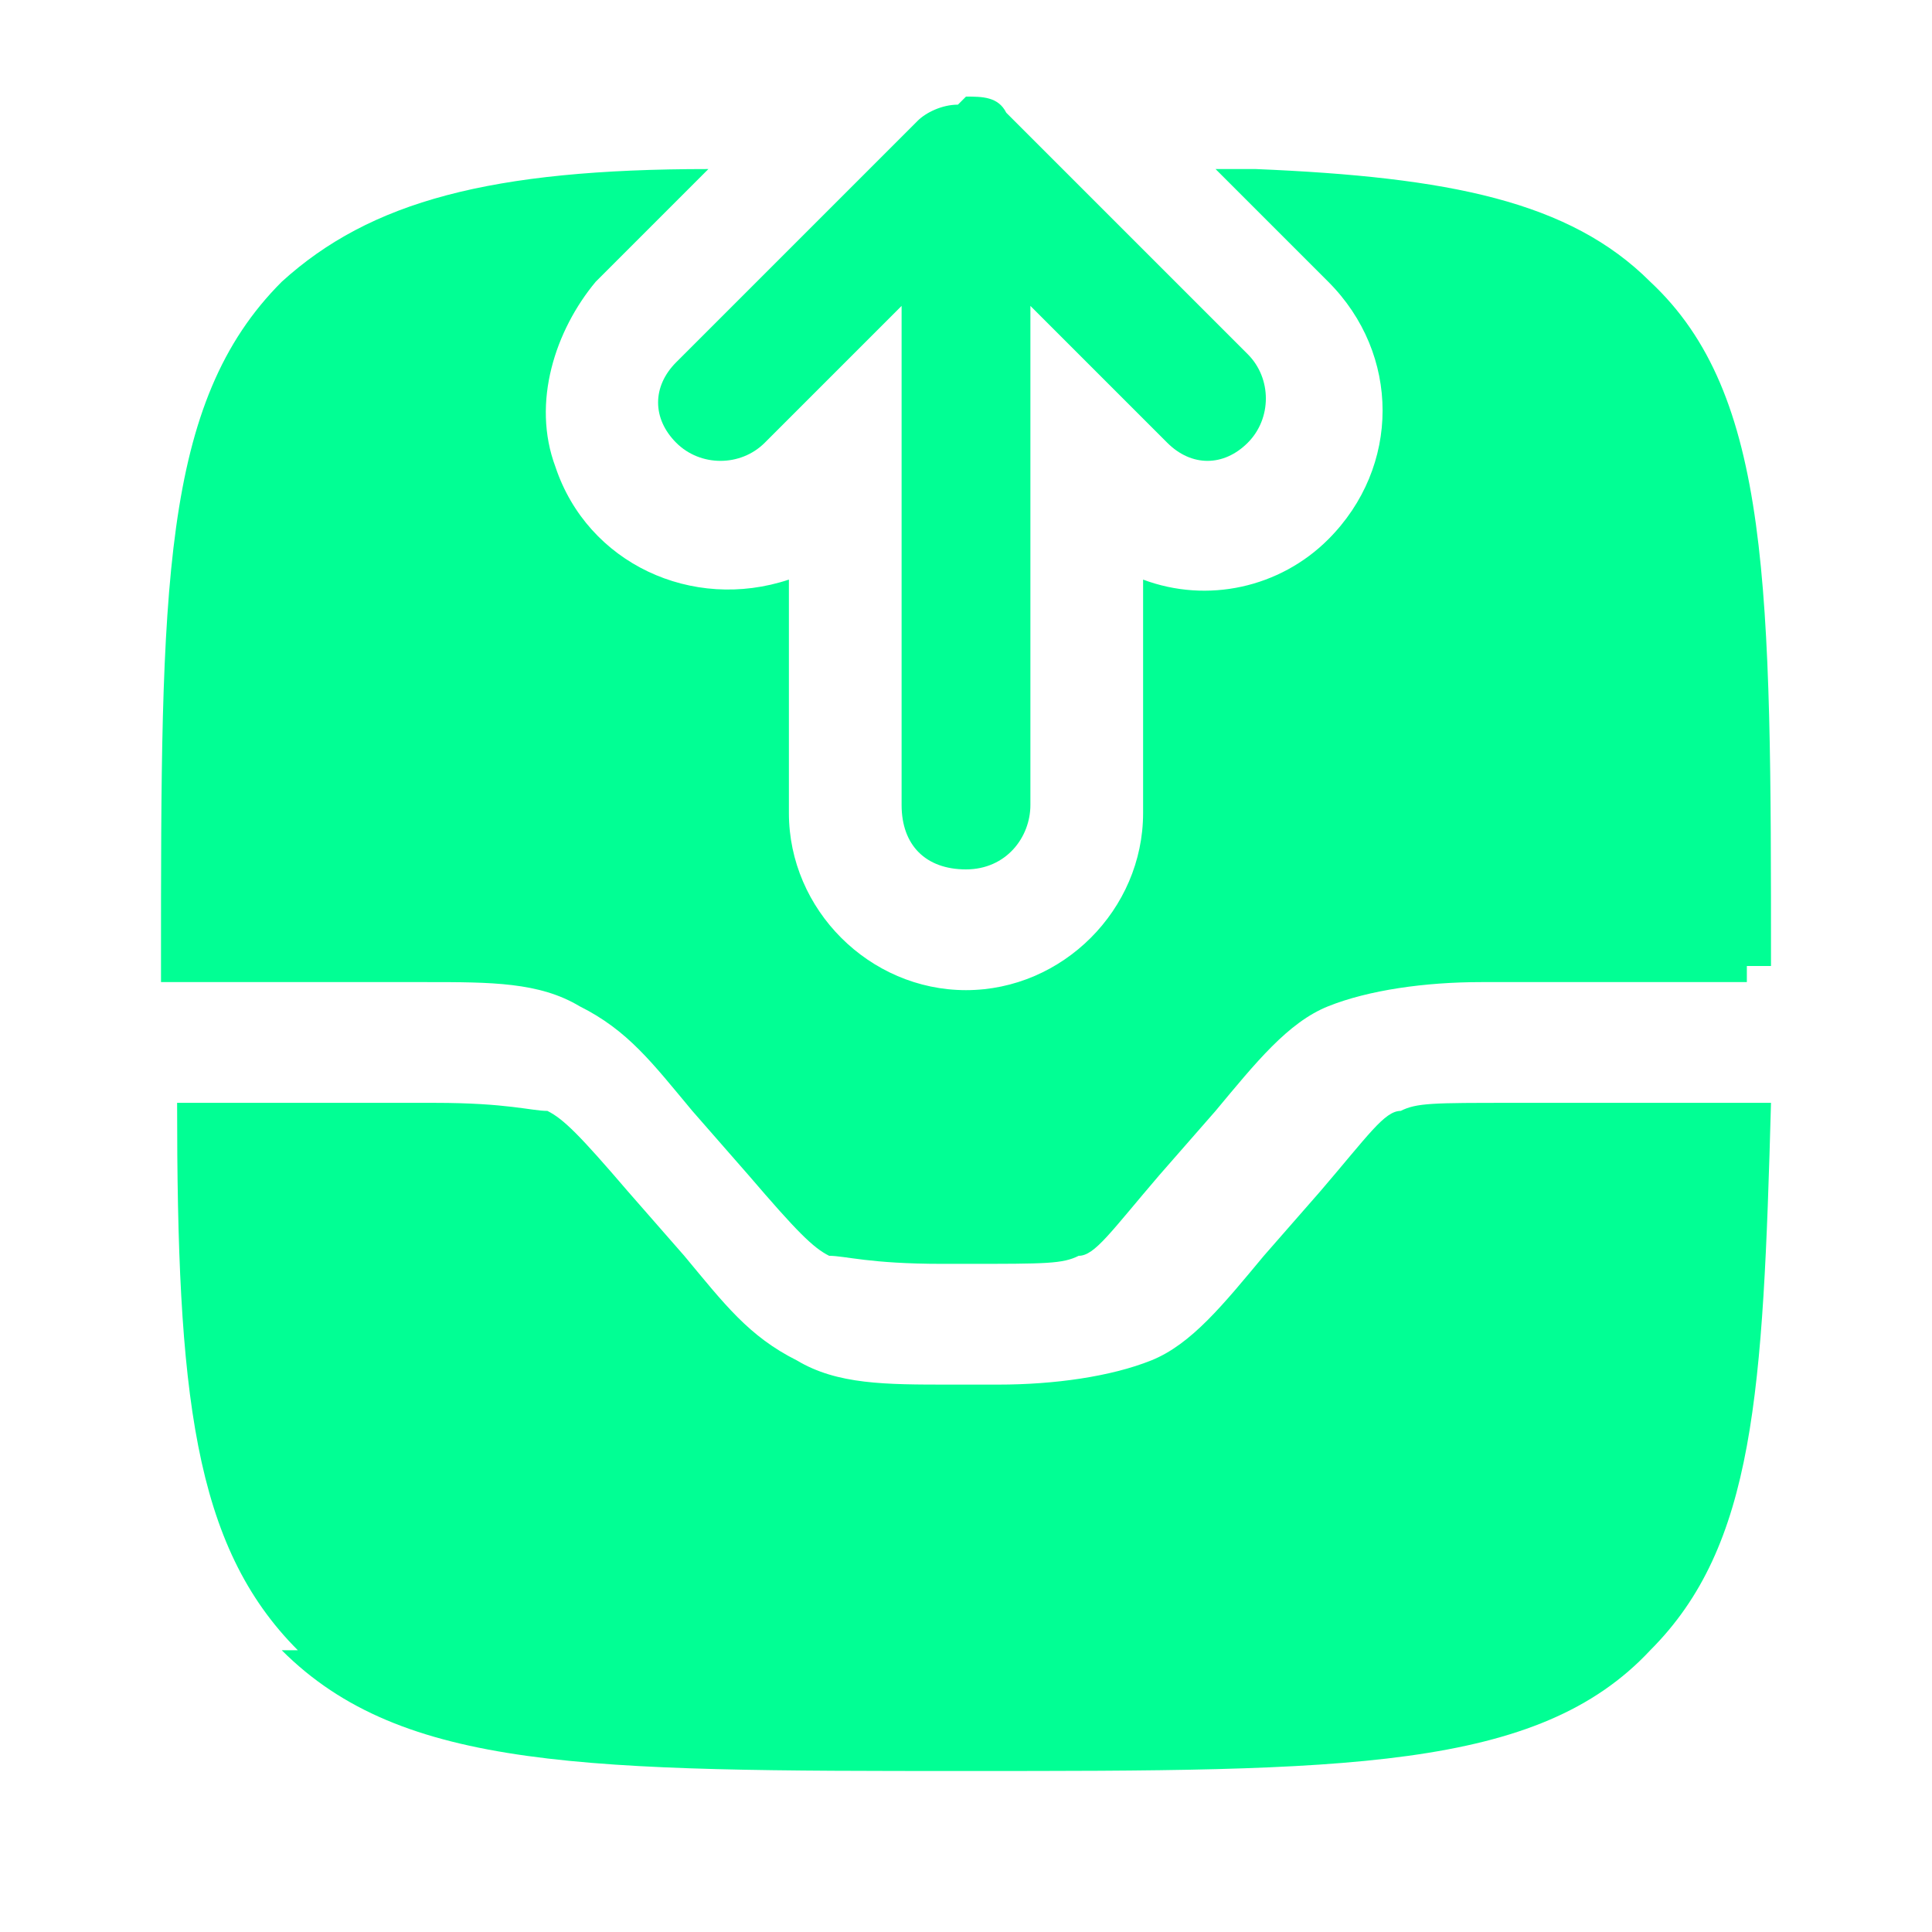
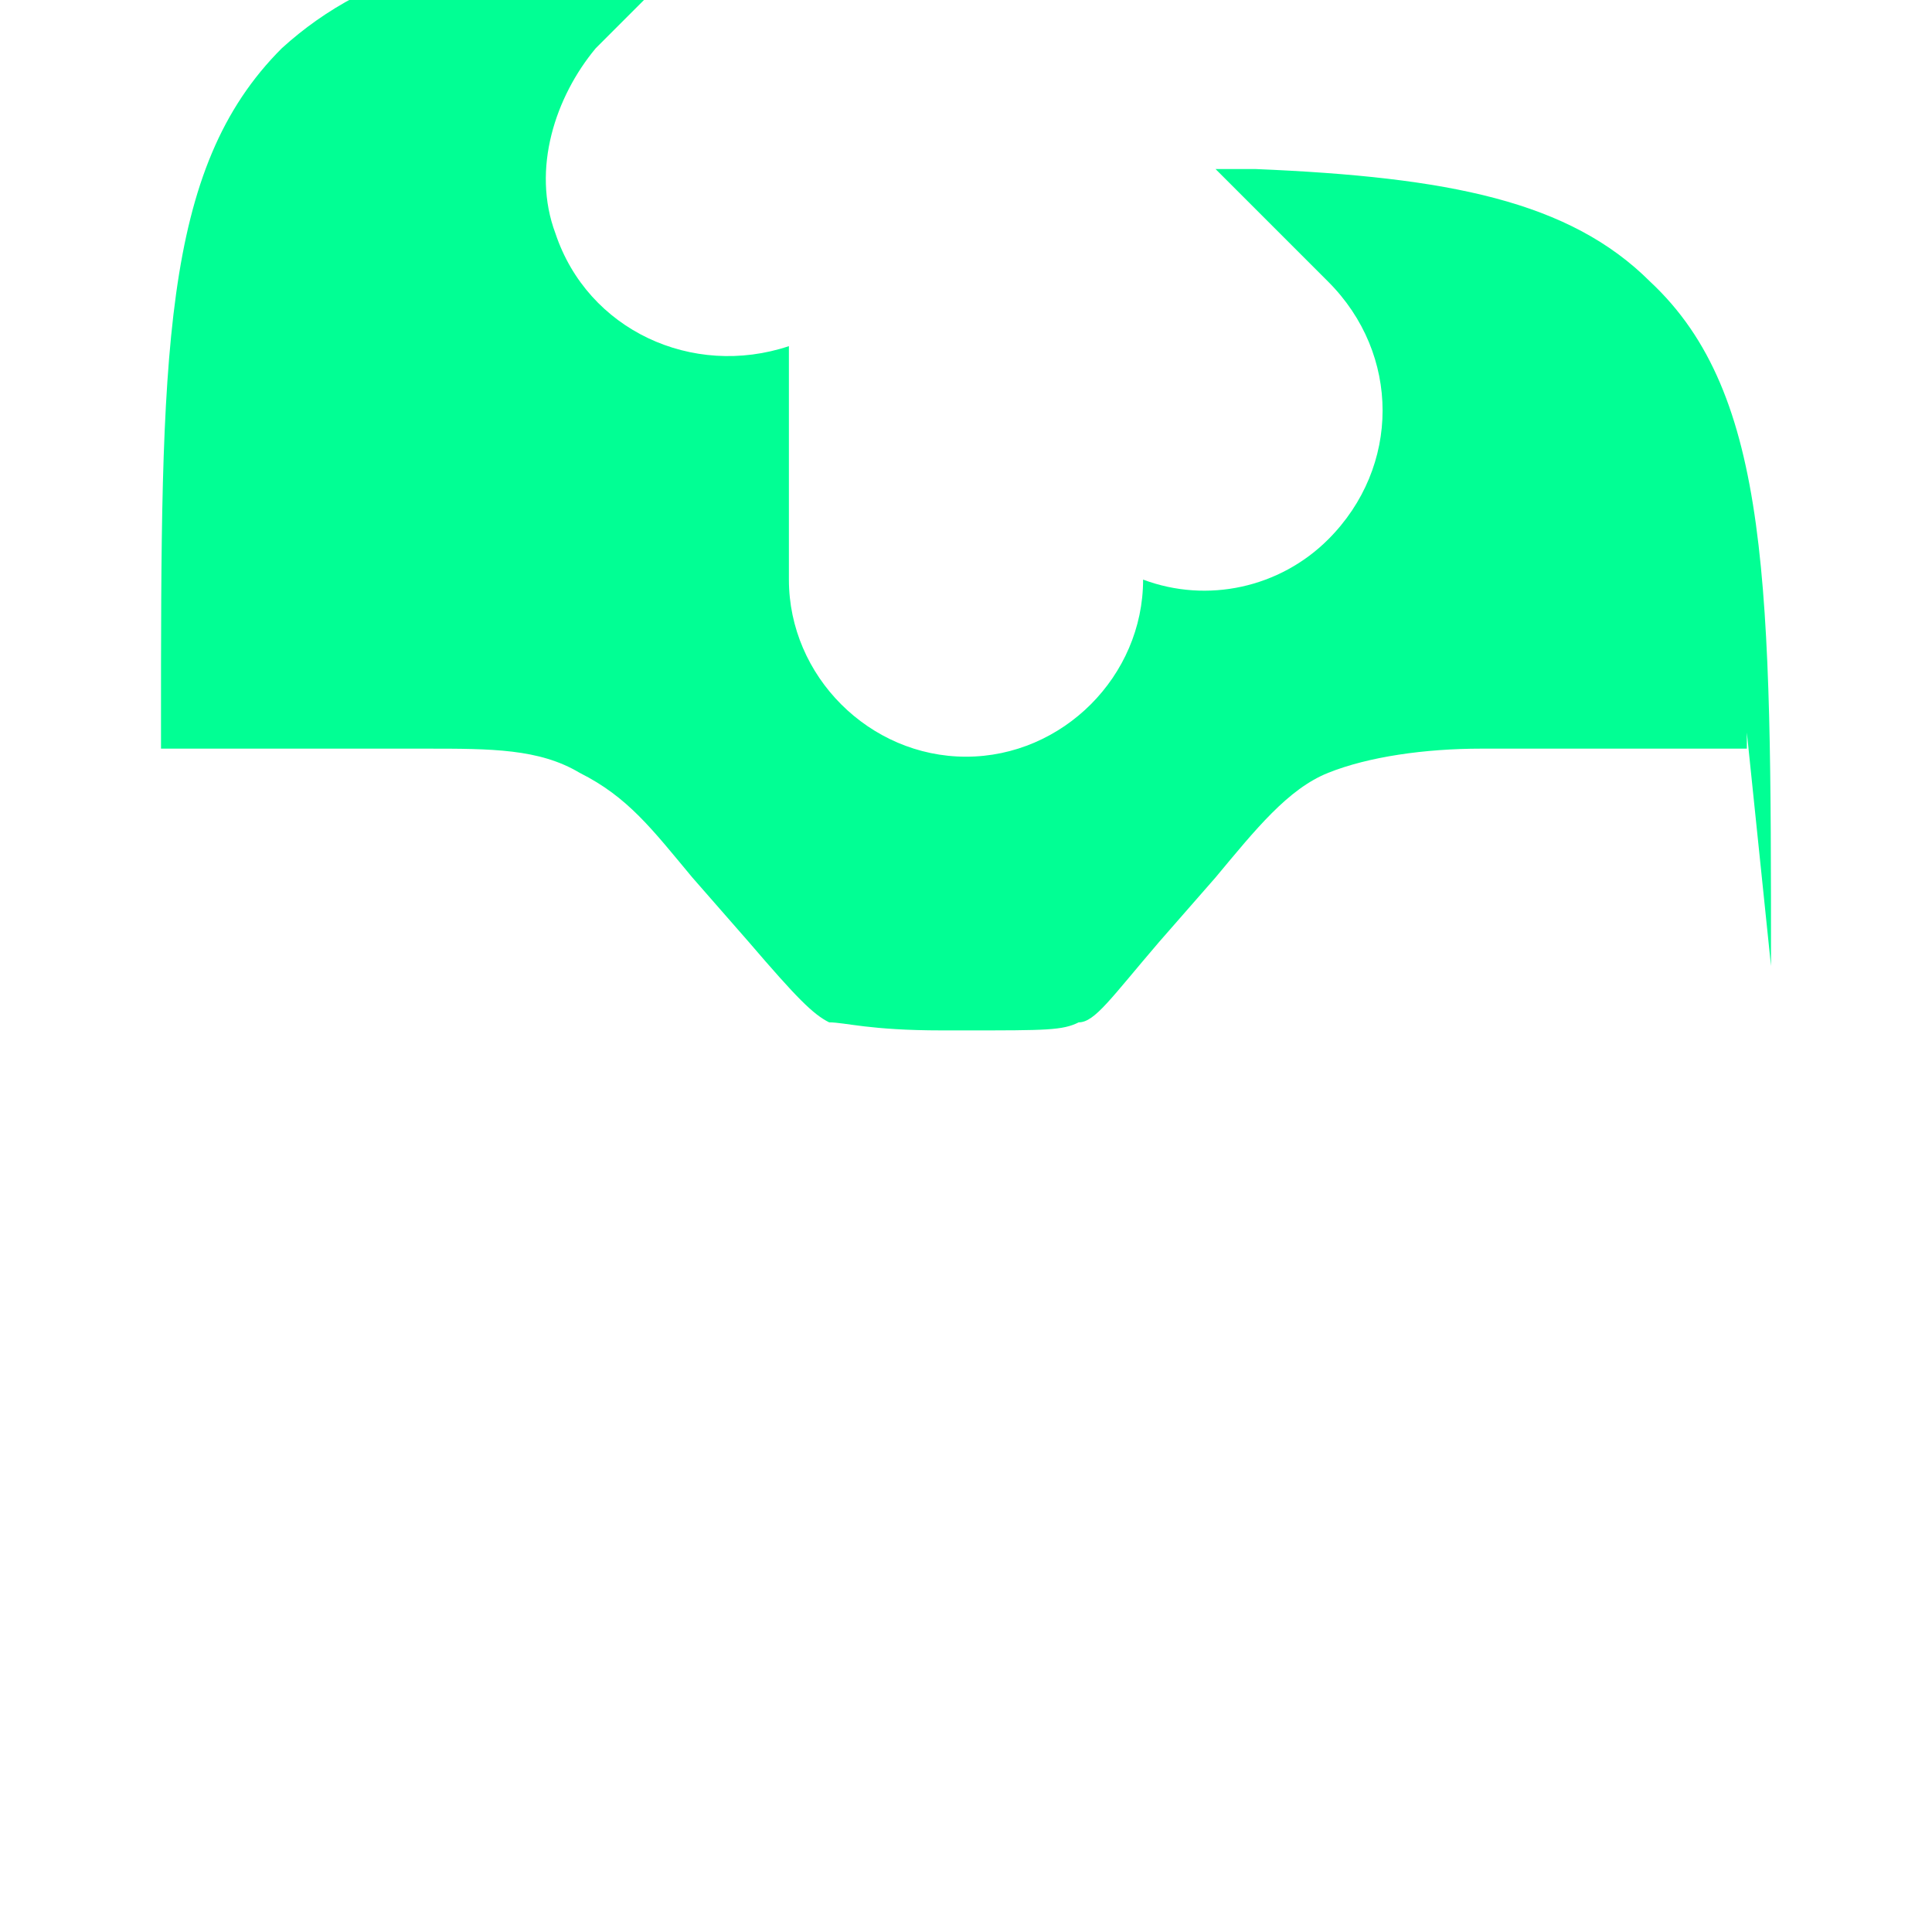
<svg xmlns="http://www.w3.org/2000/svg" id="Capa_1" version="1.1" viewBox="0 0 24 24">
  <defs>
    <style>
      .st0 {
        fill-rule: evenodd;
      }

      .st0, .st1 {
        fill: #01ff94;
      }
    </style>
  </defs>
-   <path class="st0" d="M12,1.2c.2,0,.4,0,.5.2l3,3c.3.3.3.8,0,1.1-.3.3-.7.3-1,0l-1.7-1.7v6.2c0,.4-.3.8-.8.8s-.8-.3-.8-.8V3.8l-1.7,1.7c-.3.3-.8.3-1.1,0-.3-.3-.3-.7,0-1l3-3c.1-.1.3-.2.5-.2" />
-   <path class="st1" d="M3.5,20.5c1.5,1.5,3.8,1.5,8.5,1.5s7.1,0,8.5-1.5c1.3-1.3,1.4-3.2,1.5-6.8h-3.2c-1,0-1.2,0-1.4.1-.2,0-.4.3-1,1l-.7.8c-.5.6-.9,1.1-1.4,1.3s-1.2.3-1.9.3h-.6c-.8,0-1.4,0-1.9-.3-.6-.3-.9-.7-1.4-1.3l-.7-.8c-.6-.7-.8-.9-1-1-.2,0-.5-.1-1.4-.1h-3.2c0,3.6.2,5.5,1.5,6.8" />
-   <path class="st1" d="M22,12c0-4.7,0-7.1-1.5-8.5-1-1-2.5-1.3-4.9-1.4h-.5s1.4,1.4,1.4,1.4c.9.9.9,2.3,0,3.2-.6.6-1.5.8-2.3.5v2.9c0,1.2-1,2.2-2.2,2.2s-2.2-1-2.2-2.2v-2.9c-1.2.4-2.5-.2-2.9-1.4-.3-.8,0-1.7.5-2.3l1.4-1.4c-2.7,0-4.2.4-5.3,1.4-1.5,1.5-1.5,3.8-1.5,8.5v.2h3.3c.8,0,1.4,0,1.9.3.6.3.9.7,1.4,1.3l.7.8c.6.7.8.9,1,1,.2,0,.5.1,1.4.1h.3c1,0,1.2,0,1.4-.1.2,0,.4-.3,1-1l.7-.8c.5-.6.9-1.1,1.4-1.3s1.2-.3,1.9-.3h3.3v-.2Z" />
+   <path class="st1" d="M22,12c0-4.7,0-7.1-1.5-8.5-1-1-2.5-1.3-4.9-1.4h-.5s1.4,1.4,1.4,1.4c.9.9.9,2.3,0,3.2-.6.6-1.5.8-2.3.5c0,1.2-1,2.2-2.2,2.2s-2.2-1-2.2-2.2v-2.9c-1.2.4-2.5-.2-2.9-1.4-.3-.8,0-1.7.5-2.3l1.4-1.4c-2.7,0-4.2.4-5.3,1.4-1.5,1.5-1.5,3.8-1.5,8.5v.2h3.3c.8,0,1.4,0,1.9.3.6.3.9.7,1.4,1.3l.7.8c.6.7.8.9,1,1,.2,0,.5.1,1.4.1h.3c1,0,1.2,0,1.4-.1.2,0,.4-.3,1-1l.7-.8c.5-.6.9-1.1,1.4-1.3s1.2-.3,1.9-.3h3.3v-.2Z" />
</svg>